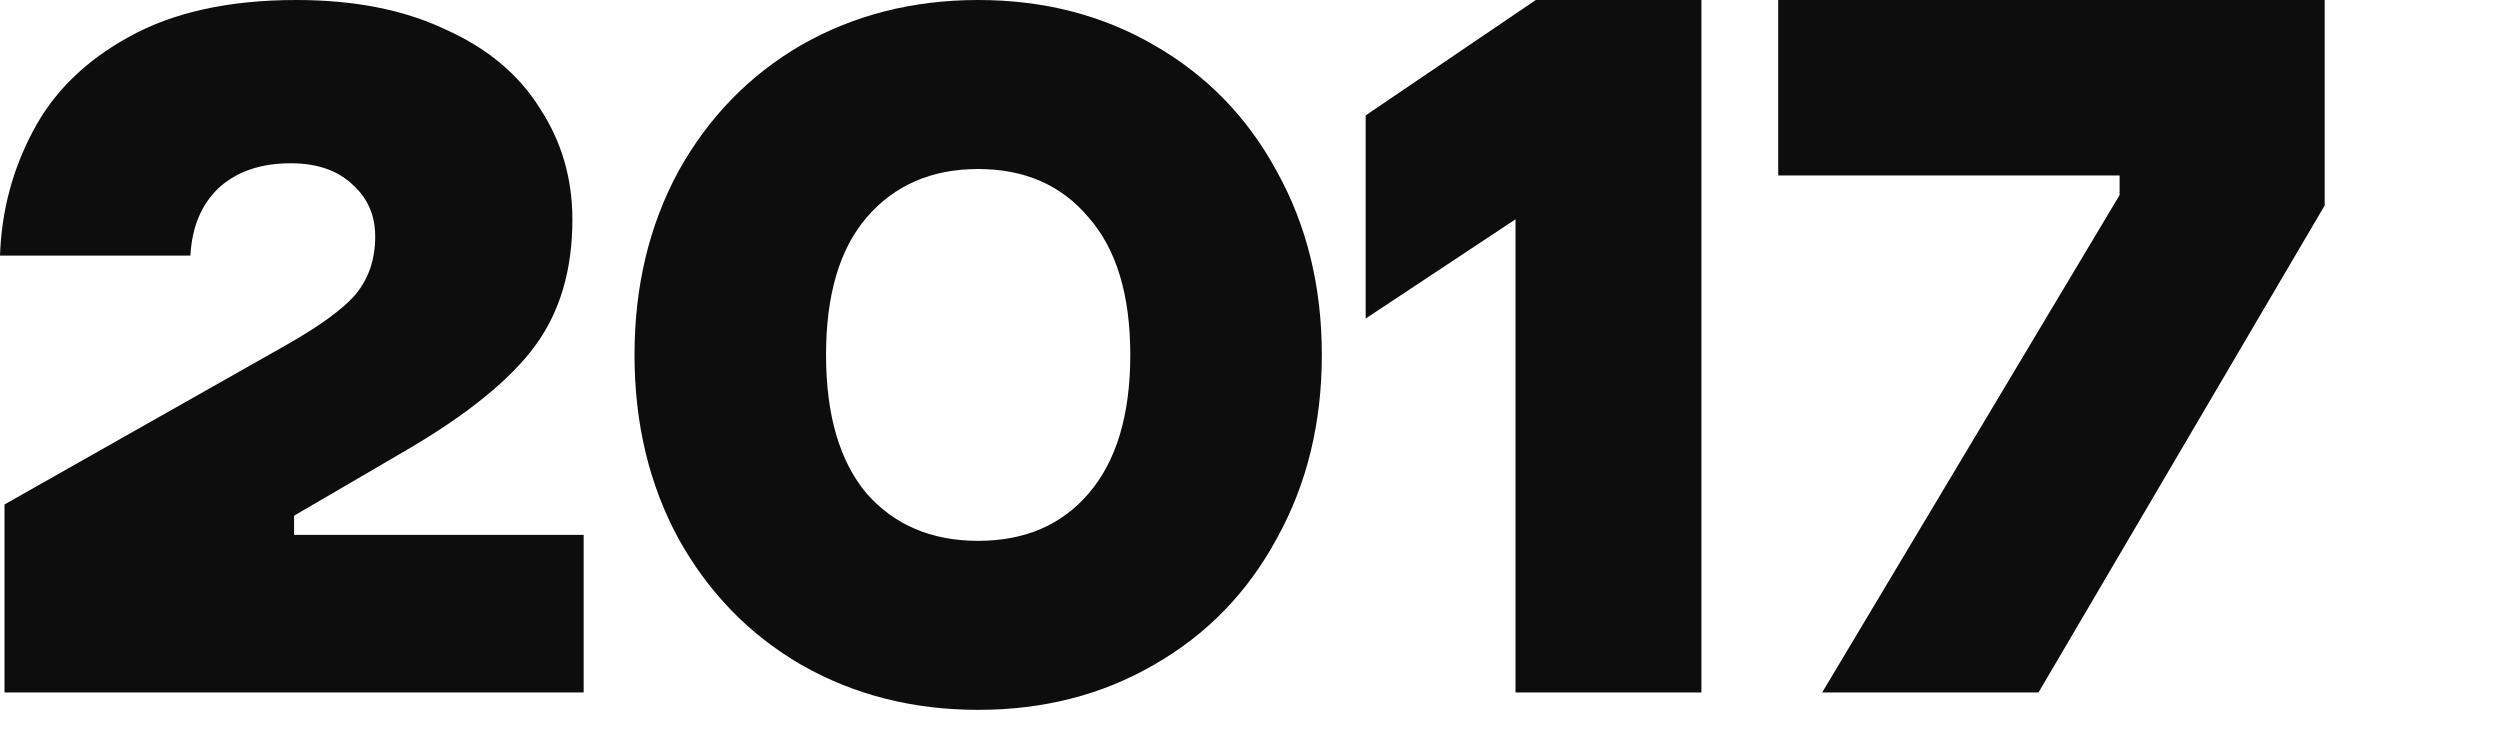
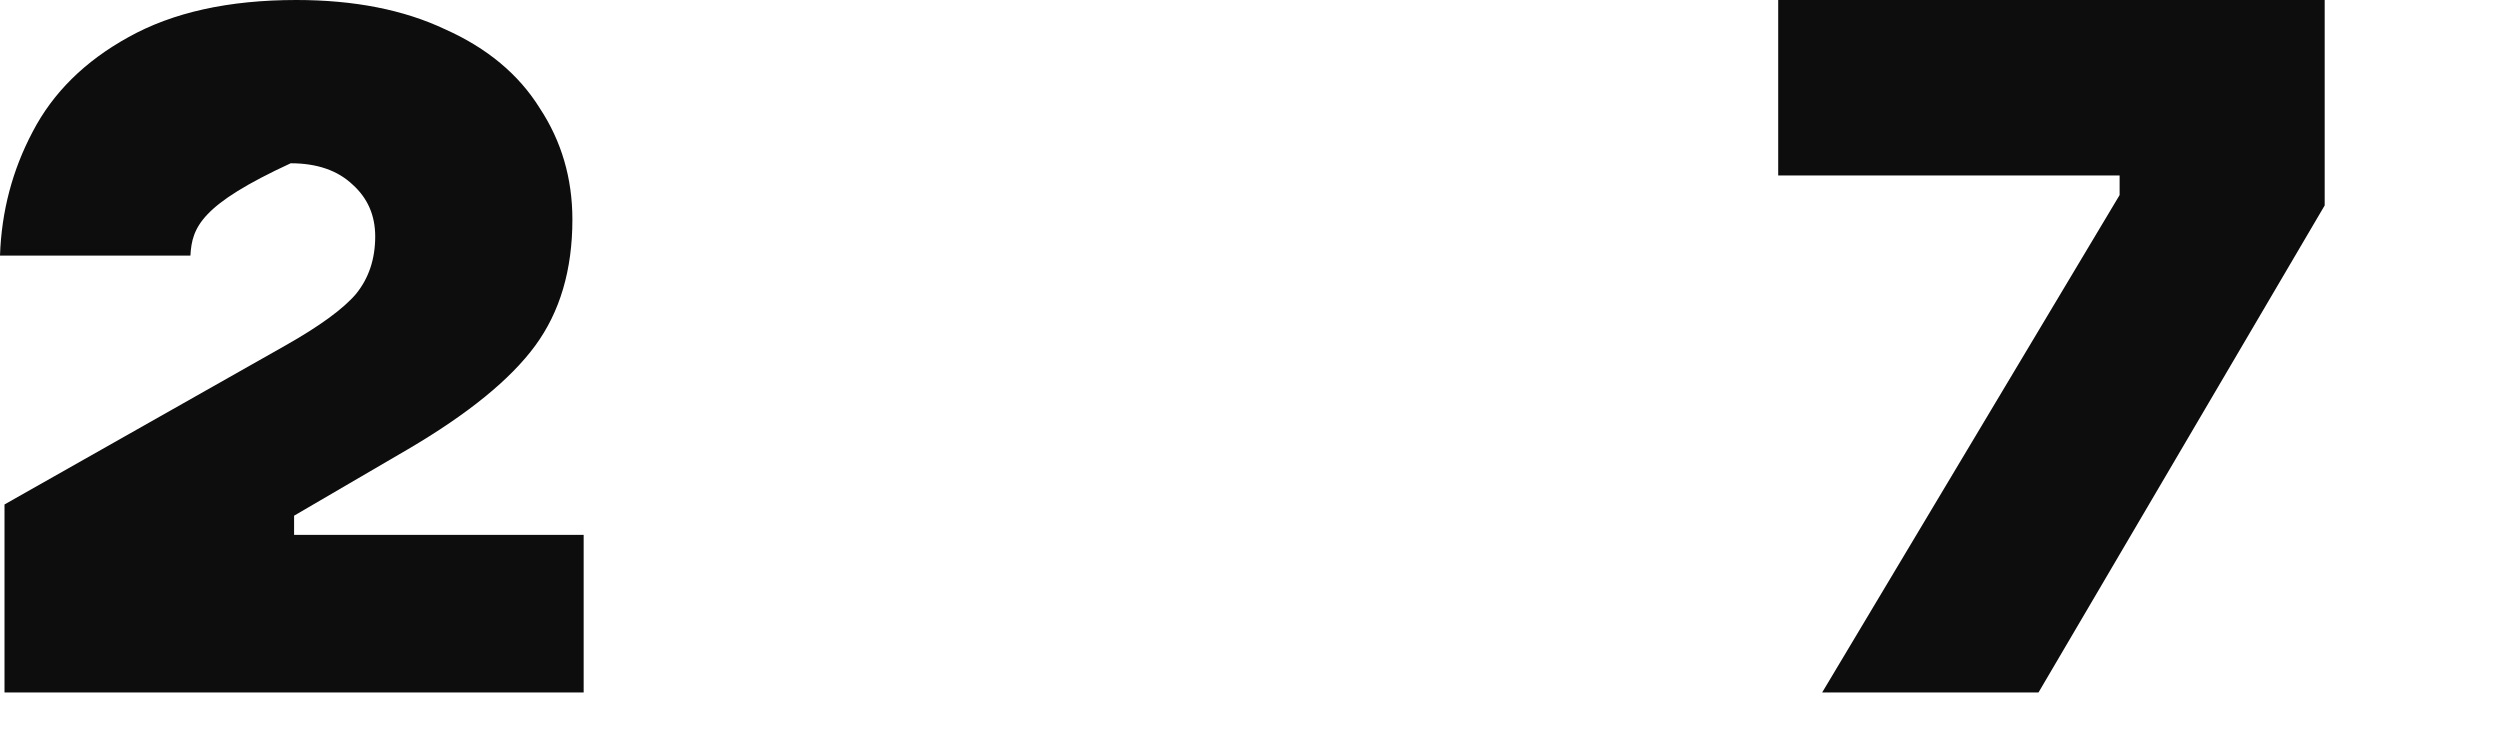
<svg xmlns="http://www.w3.org/2000/svg" width="213" height="63" viewBox="0 0 213 63" fill="none">
-   <path d="M83.34 60.48C77.772 60.48 72.748 59.2 68.267 56.64C63.852 54.08 60.364 50.496 57.803 45.888C55.307 41.28 54.06 36.064 54.06 30.24C54.06 24.416 55.307 19.2 57.803 14.592C60.364 9.984 63.852 6.4 68.267 3.84C72.748 1.28 77.772 0 83.34 0C88.907 0 93.9 1.28 98.316 3.84C102.796 6.4 106.284 9.984 108.78 14.592C111.34 19.2 112.62 24.416 112.62 30.24C112.62 36.064 111.34 41.28 108.78 45.888C106.284 50.496 102.796 54.08 98.316 56.64C93.9 59.2 88.907 60.48 83.34 60.48ZM83.34 46.08C87.308 46.08 90.444 44.736 92.748 42.048C95.116 39.296 96.3 35.36 96.3 30.24C96.3 25.12 95.116 21.216 92.748 18.528C90.444 15.776 87.308 14.4 83.34 14.4C79.371 14.4 76.204 15.776 73.836 18.528C71.532 21.216 70.379 25.12 70.379 30.24C70.379 35.36 71.532 39.296 73.836 42.048C76.204 44.736 79.371 46.08 83.34 46.08Z" fill="#0D0D0D" />
-   <path d="M0.384 59V42.979L24.288 29.452C27.232 27.789 29.248 26.318 30.336 25.039C31.424 23.696 31.968 22.065 31.968 20.146C31.968 18.356 31.328 16.885 30.048 15.733C28.768 14.518 27.008 13.911 24.768 13.911C22.208 13.911 20.16 14.614 18.624 16.021C17.152 17.428 16.352 19.347 16.224 21.777H0C0.128 18.004 1.056 14.486 2.784 11.224C4.512 7.899 7.232 5.212 10.944 3.166C14.72 1.055 19.488 0 25.248 0C30.176 0 34.4 0.831 37.92 2.494C41.504 4.093 44.192 6.332 45.984 9.21C47.84 12.024 48.768 15.19 48.768 18.707C48.768 22.992 47.712 26.574 45.6 29.452C43.488 32.33 39.872 35.272 34.752 38.278L25.056 43.938V45.569H49.728V59H0.384Z" fill="#0D0D0D" />
+   <path d="M0.384 59V42.979L24.288 29.452C27.232 27.789 29.248 26.318 30.336 25.039C31.424 23.696 31.968 22.065 31.968 20.146C31.968 18.356 31.328 16.885 30.048 15.733C28.768 14.518 27.008 13.911 24.768 13.911C17.152 17.428 16.352 19.347 16.224 21.777H0C0.128 18.004 1.056 14.486 2.784 11.224C4.512 7.899 7.232 5.212 10.944 3.166C14.72 1.055 19.488 0 25.248 0C30.176 0 34.4 0.831 37.92 2.494C41.504 4.093 44.192 6.332 45.984 9.21C47.84 12.024 48.768 15.19 48.768 18.707C48.768 22.992 47.712 26.574 45.6 29.452C43.488 32.33 39.872 35.272 34.752 38.278L25.056 43.938V45.569H49.728V59H0.384Z" fill="#0D0D0D" />
  <path d="M173.679 59H155.247L180.591 16.618V14.947H151.503V0H198.063V17.503L173.679 59Z" fill="#0D0D0D" />
-   <path d="M116.354 9.833L130.85 0H144.962V59H129.122V18.683L116.354 27.14V9.833Z" fill="#0D0D0D" />
</svg>